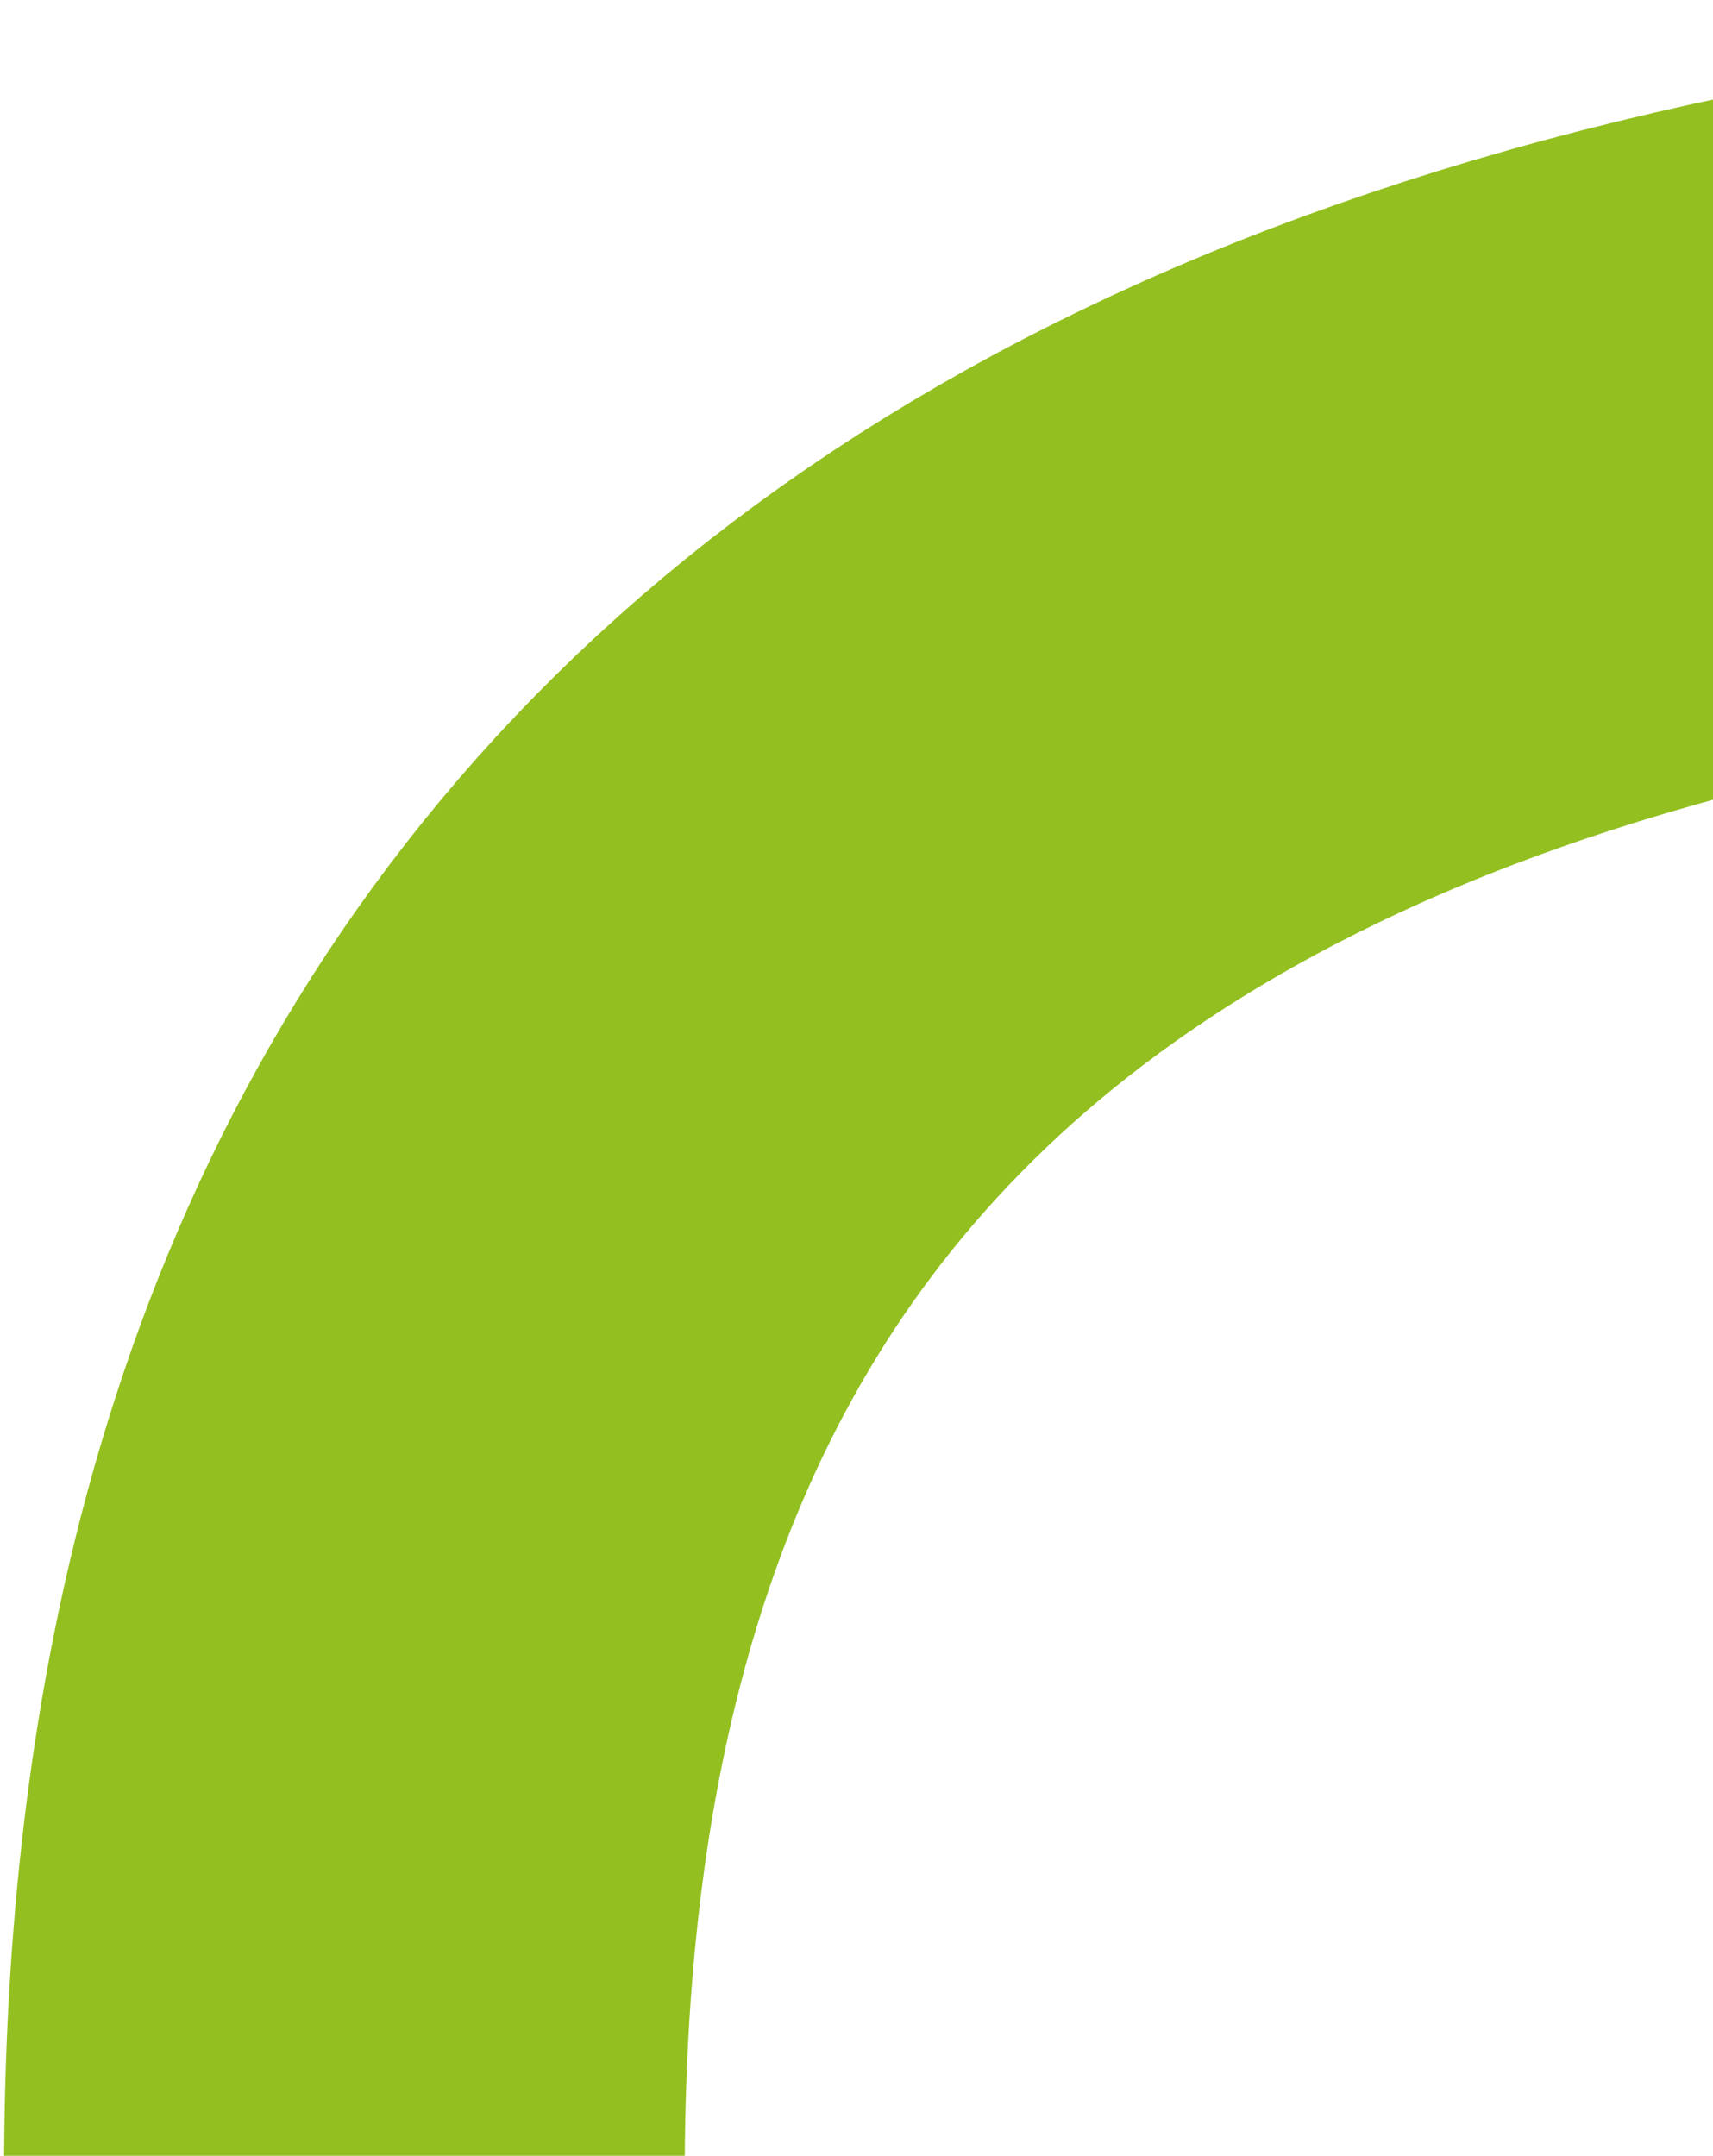
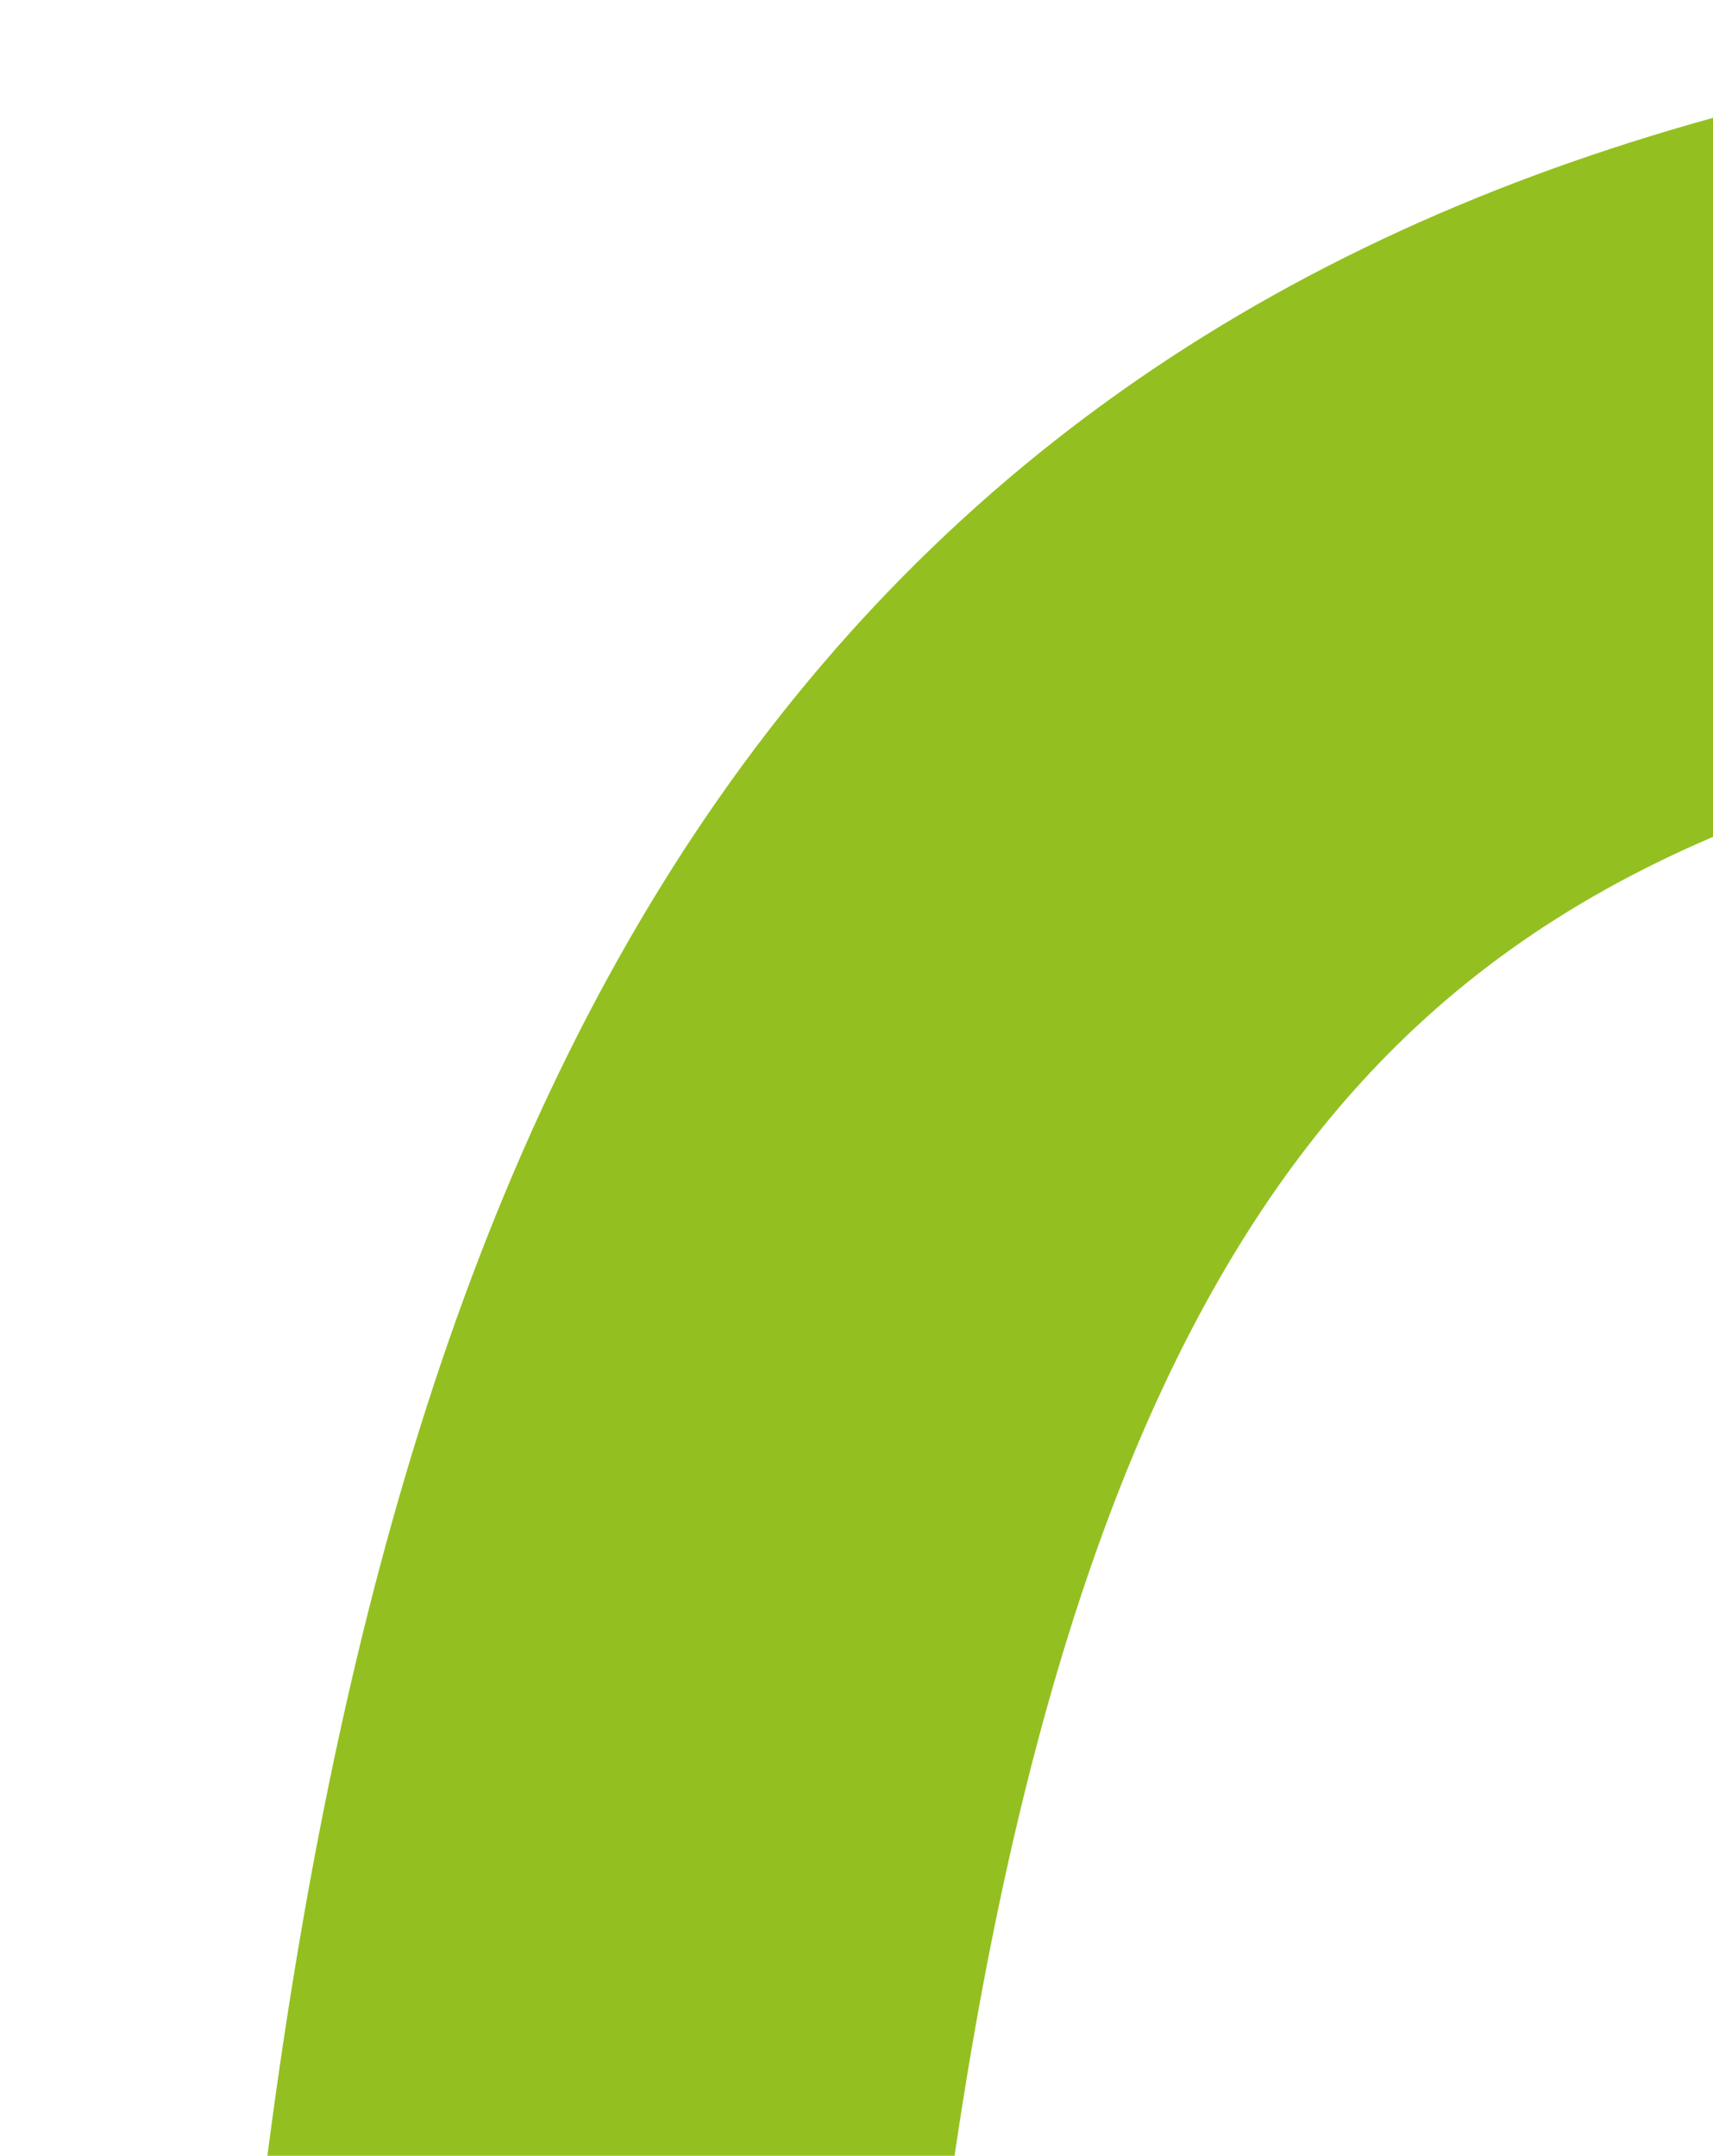
<svg xmlns="http://www.w3.org/2000/svg" width="151" height="190" viewBox="0 0 151 190" fill="none">
-   <path d="M55 494L30.357 191.76C30.357 118.861 59.142 30.5 238.5 30.5C422.286 30.5 458 206.825 458 264.26V494" stroke="#93C020" stroke-width="60" />
+   <path d="M55 494C30.357 118.861 59.142 30.5 238.5 30.5C422.286 30.5 458 206.825 458 264.26V494" stroke="#93C020" stroke-width="60" />
</svg>